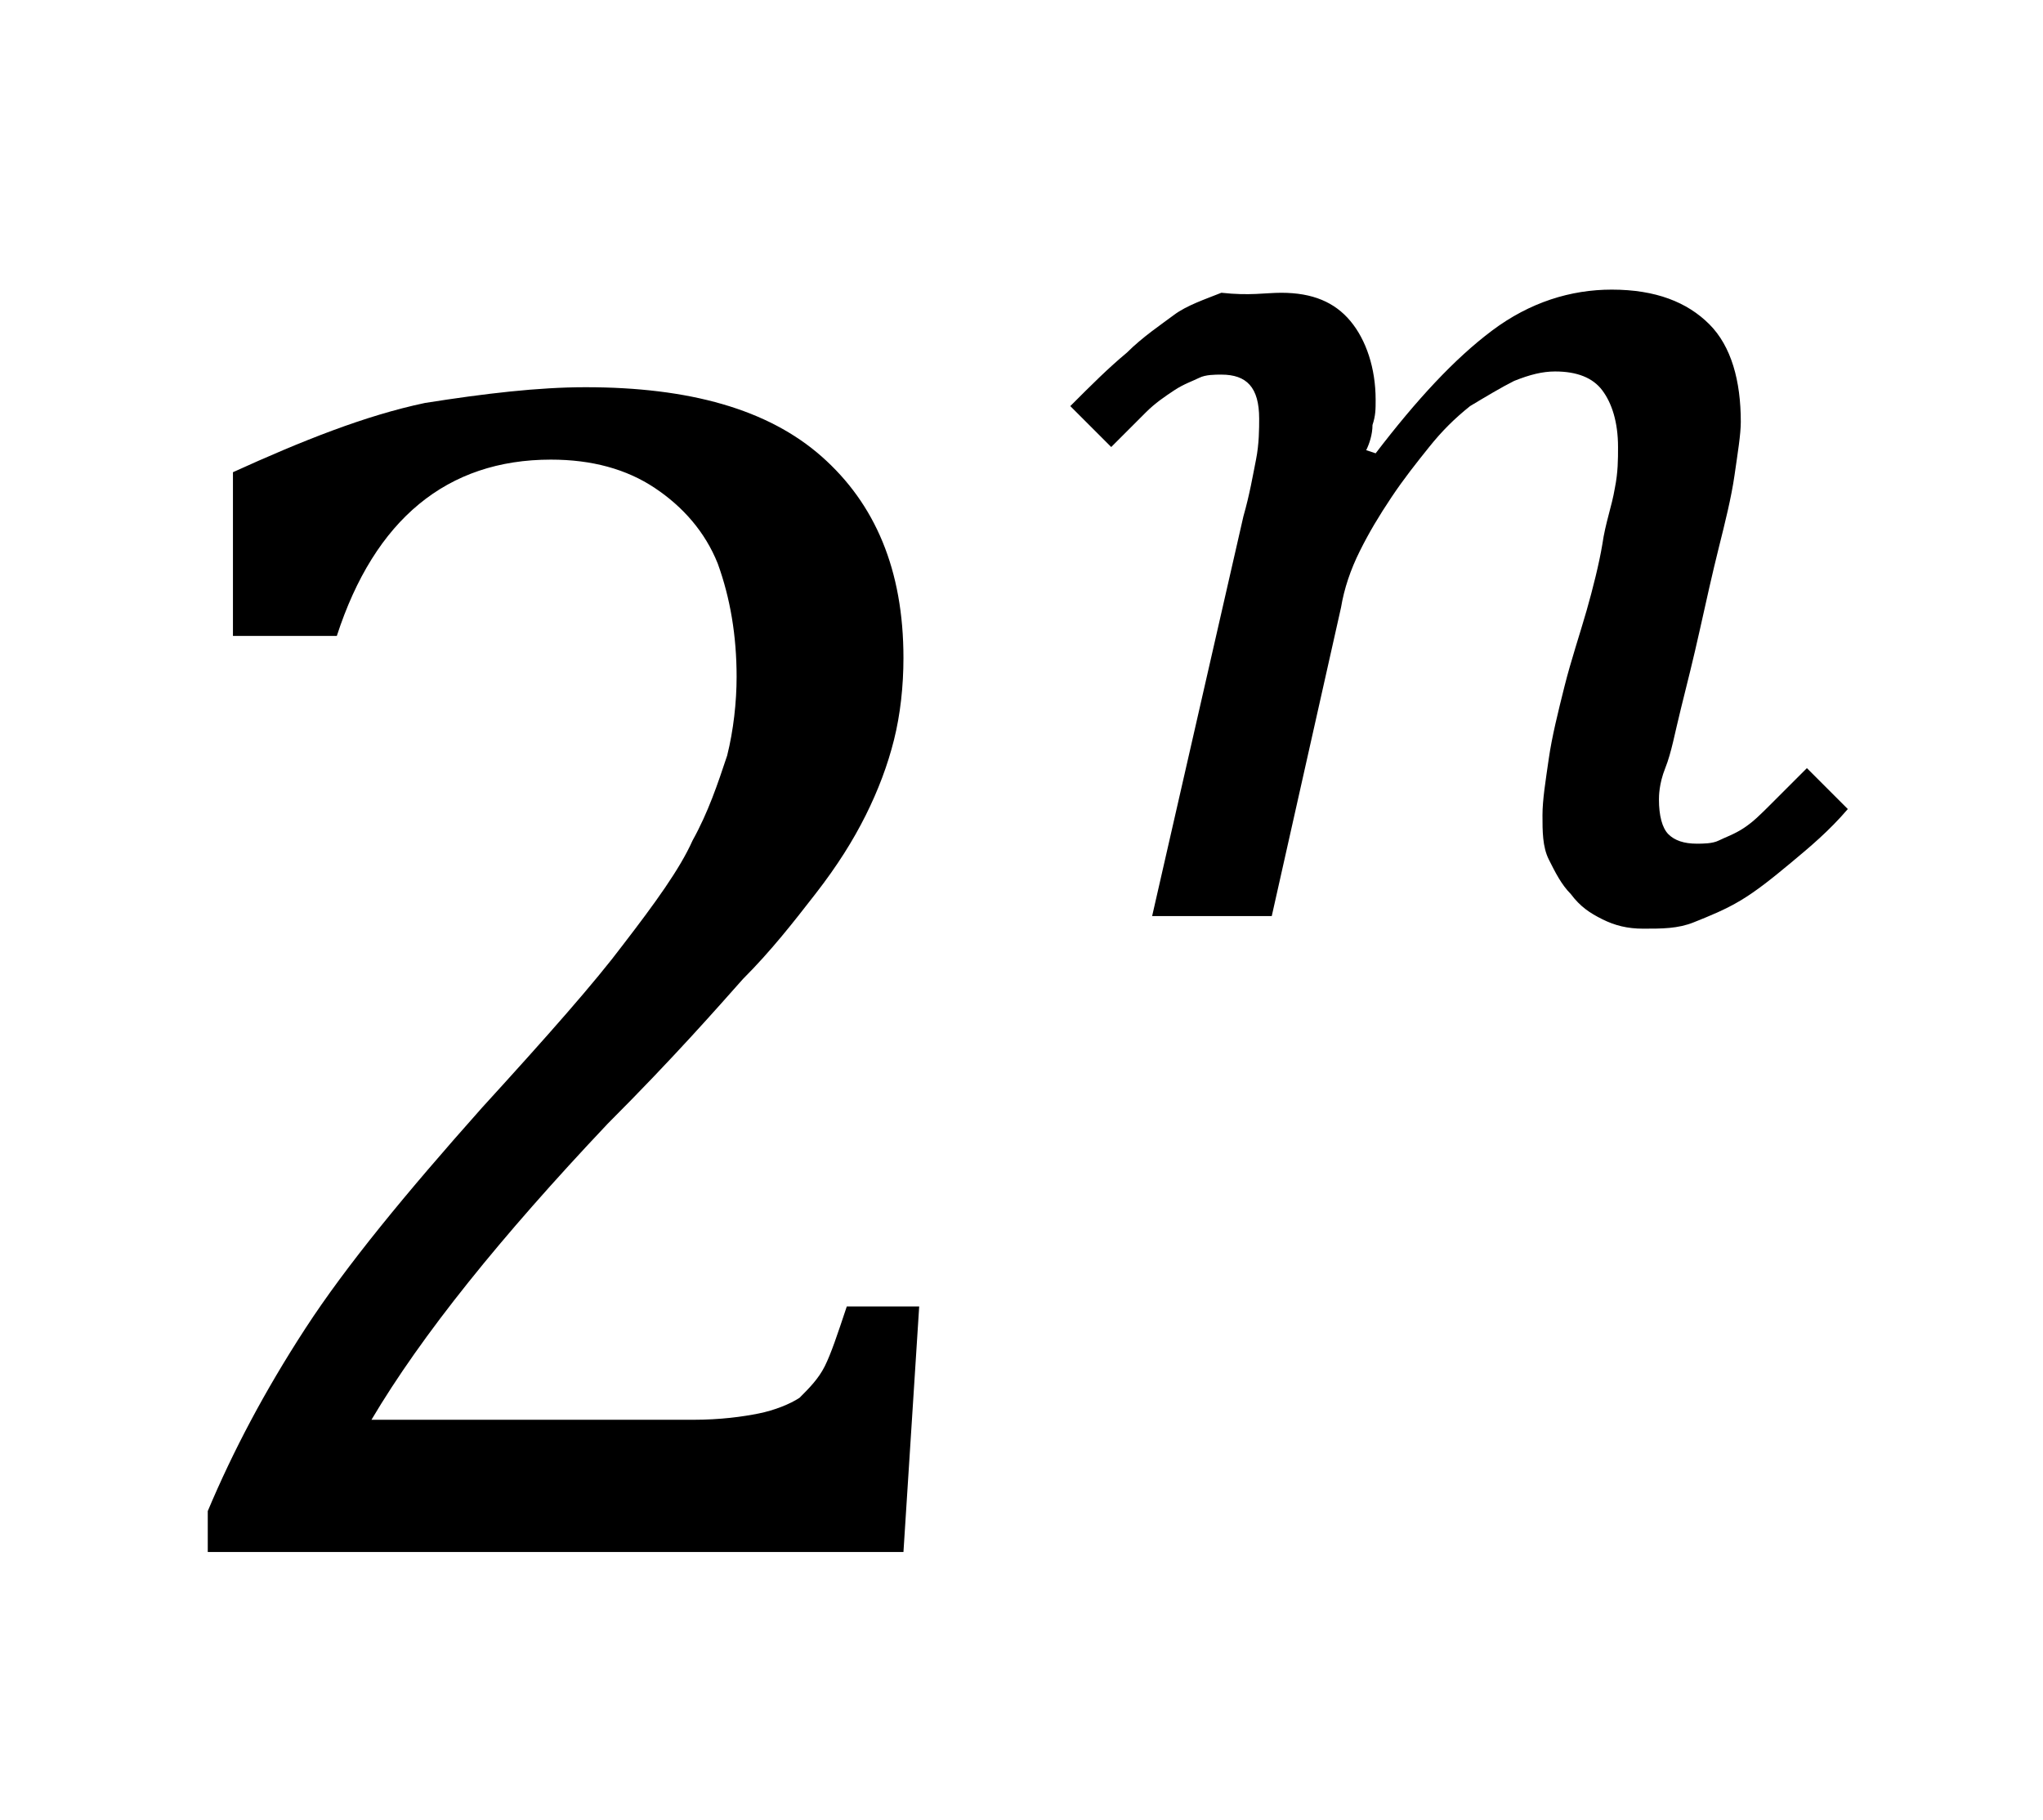
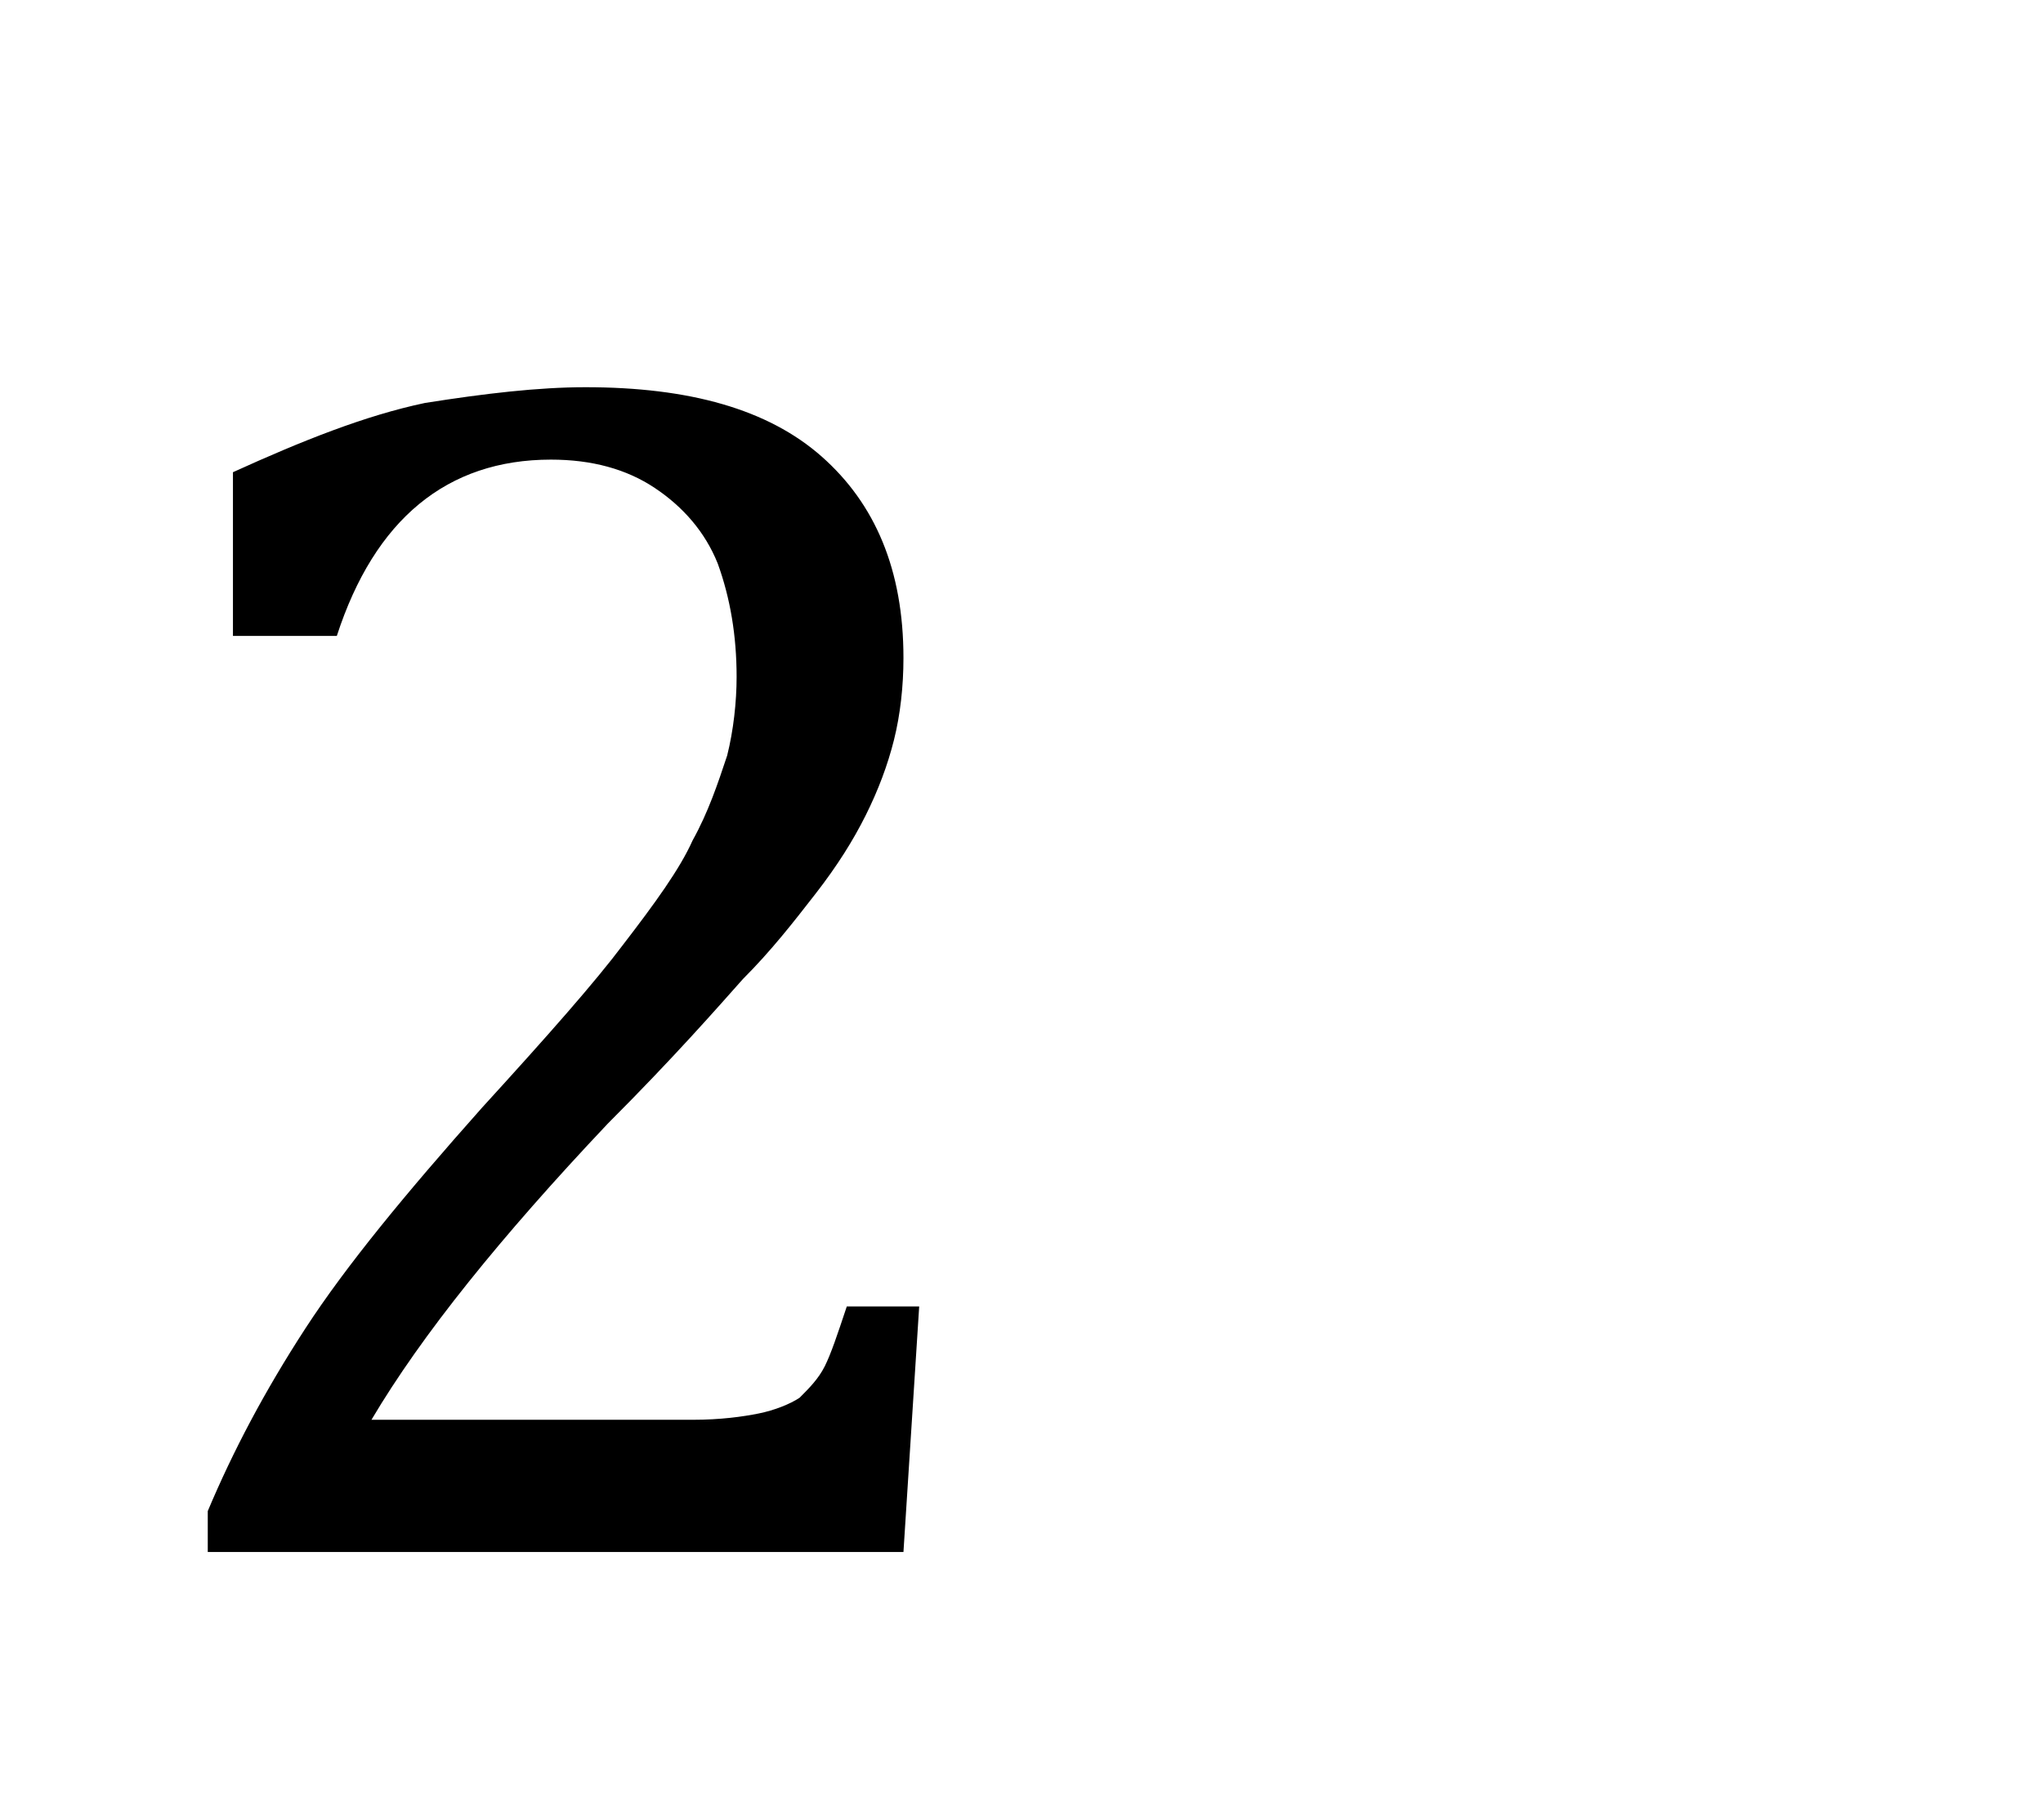
<svg xmlns="http://www.w3.org/2000/svg" version="1.1" id="Layer_1" x="0px" y="0px" viewBox="0 0 64.9 57.8" style="enable-background:new 0 0 64.9 57.8;" xml:space="preserve">
  <style type="text/css">
	.st0{fill-rule:evenodd;clip-rule:evenodd;}
</style>
  <path class="st0" d="M18.6,12.3c3.3,0,5.8,0.7,7.5,2.2c1.7,1.5,2.6,3.6,2.6,6.4c0,0.9-0.1,1.8-0.3,2.6c-0.2,0.8-0.5,1.6-0.9,2.4  c-0.4,0.8-0.9,1.6-1.6,2.5c-0.7,0.9-1.4,1.8-2.3,2.7c-0.8,0.9-2.2,2.5-4.3,4.6c-3.4,3.6-5.9,6.7-7.5,9.4H22c0.9,0,1.6-0.1,2.1-0.2  c0.5-0.1,1-0.3,1.3-0.5c0.3-0.3,0.6-0.6,0.8-1c0.2-0.4,0.4-1,0.7-1.9h2.3l-0.5,7.8H6.6v-1.3c0.8-1.9,1.8-3.8,3.1-5.8  c1.3-2,3.2-4.3,5.6-7c2.1-2.3,3.6-4,4.5-5.2c1-1.3,1.8-2.4,2.2-3.3c0.5-0.9,0.8-1.8,1.1-2.7c0.2-0.8,0.3-1.7,0.3-2.5  c0-1.3-0.2-2.5-0.6-3.6c-0.4-1-1.1-1.8-2-2.4c-0.9-0.6-2-0.9-3.3-0.9c-3.3,0-5.6,1.9-6.8,5.6H7.4v-5.2c2.2-1,4.2-1.8,6.1-2.2  C15.4,12.5,17.1,12.3,18.6,12.3z" />
-   <path class="st0" d="M40.7,9.3c1,0,1.7,0.3,2.2,0.9c0.5,0.6,0.8,1.5,0.8,2.5c0,0.3,0,0.5-0.1,0.8c0,0.3-0.1,0.6-0.2,0.8l0.3,0.1  c1.3-1.7,2.5-3,3.7-3.9c1.2-0.9,2.5-1.3,3.8-1.3c1.4,0,2.4,0.4,3.1,1.1c0.7,0.7,1,1.8,1,3.1c0,0.4-0.1,1-0.2,1.7  c-0.1,0.7-0.3,1.5-0.5,2.3c-0.2,0.8-0.4,1.7-0.6,2.6c-0.2,0.9-0.4,1.7-0.6,2.5c-0.2,0.8-0.3,1.4-0.5,1.9s-0.2,0.9-0.2,1  c0,0.5,0.1,0.9,0.3,1.1c0.2,0.2,0.5,0.3,0.9,0.3c0.2,0,0.5,0,0.7-0.1c0.2-0.1,0.5-0.2,0.8-0.4c0.3-0.2,0.5-0.4,0.9-0.8  c0.3-0.3,0.7-0.7,1.1-1.1l1.3,1.3c-0.6,0.7-1.2,1.2-1.8,1.7s-1.1,0.9-1.6,1.2c-0.5,0.3-1,0.5-1.5,0.7s-1,0.2-1.6,0.2  c-0.5,0-0.9-0.1-1.3-0.3c-0.4-0.2-0.7-0.4-1-0.8c-0.3-0.3-0.5-0.7-0.7-1.1c-0.2-0.4-0.2-0.9-0.2-1.4c0-0.5,0.1-1.1,0.2-1.8  c0.1-0.7,0.3-1.5,0.5-2.3c0.2-0.8,0.5-1.7,0.7-2.4s0.4-1.5,0.5-2.1c0.1-0.7,0.3-1.2,0.4-1.8c0.1-0.5,0.1-0.9,0.1-1.3  c0-0.8-0.2-1.4-0.5-1.8s-0.8-0.6-1.5-0.6c-0.4,0-0.8,0.1-1.3,0.3c-0.4,0.2-0.9,0.5-1.4,0.8c-0.5,0.4-0.9,0.8-1.3,1.3s-0.8,1-1.2,1.6  c-0.4,0.6-0.7,1.1-1,1.7c-0.3,0.6-0.5,1.2-0.6,1.8l-2.2,9.8h-3.8l2.9-12.7c0.2-0.7,0.3-1.3,0.4-1.8s0.1-1,0.1-1.3  c0-1-0.4-1.4-1.2-1.4c-0.2,0-0.5,0-0.7,0.1c-0.2,0.1-0.5,0.2-0.8,0.4c-0.3,0.2-0.6,0.4-0.9,0.7c-0.3,0.3-0.7,0.7-1.1,1.1l-1.3-1.3  c0.7-0.7,1.2-1.2,1.8-1.7c0.5-0.5,1.1-0.9,1.5-1.2s1-0.5,1.5-0.7C39.7,9.4,40.2,9.3,40.7,9.3z" />
</svg>